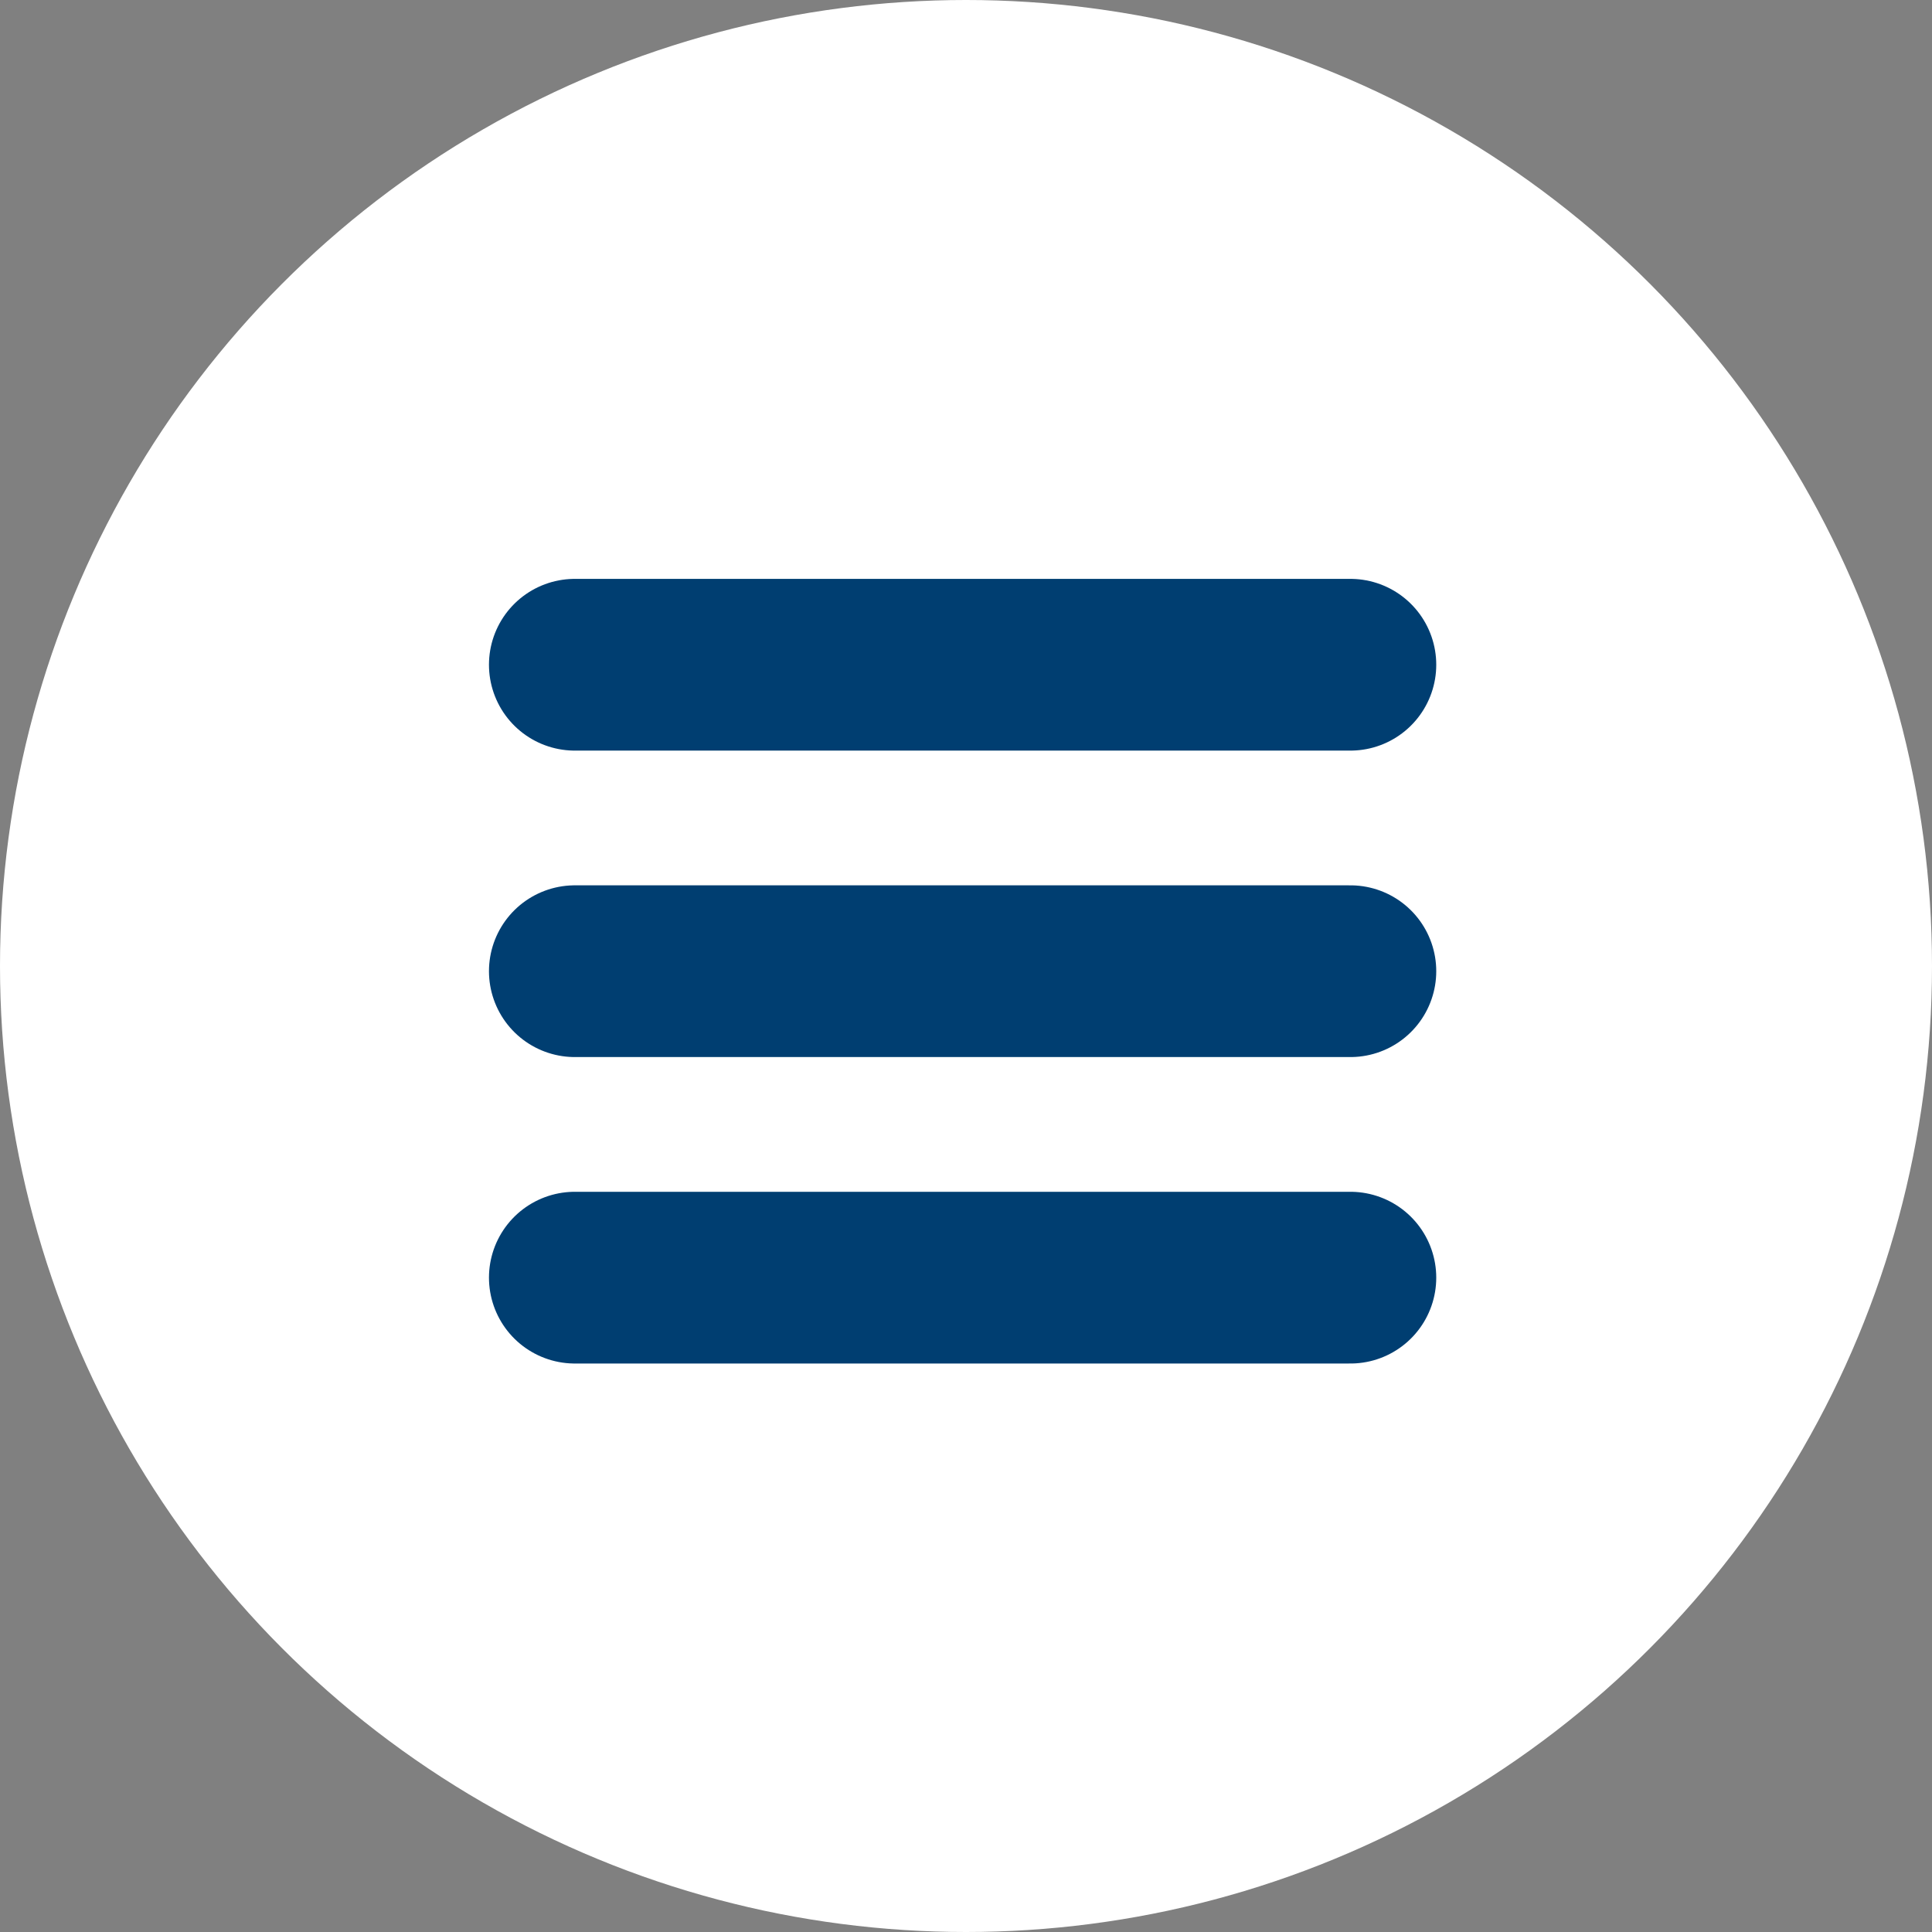
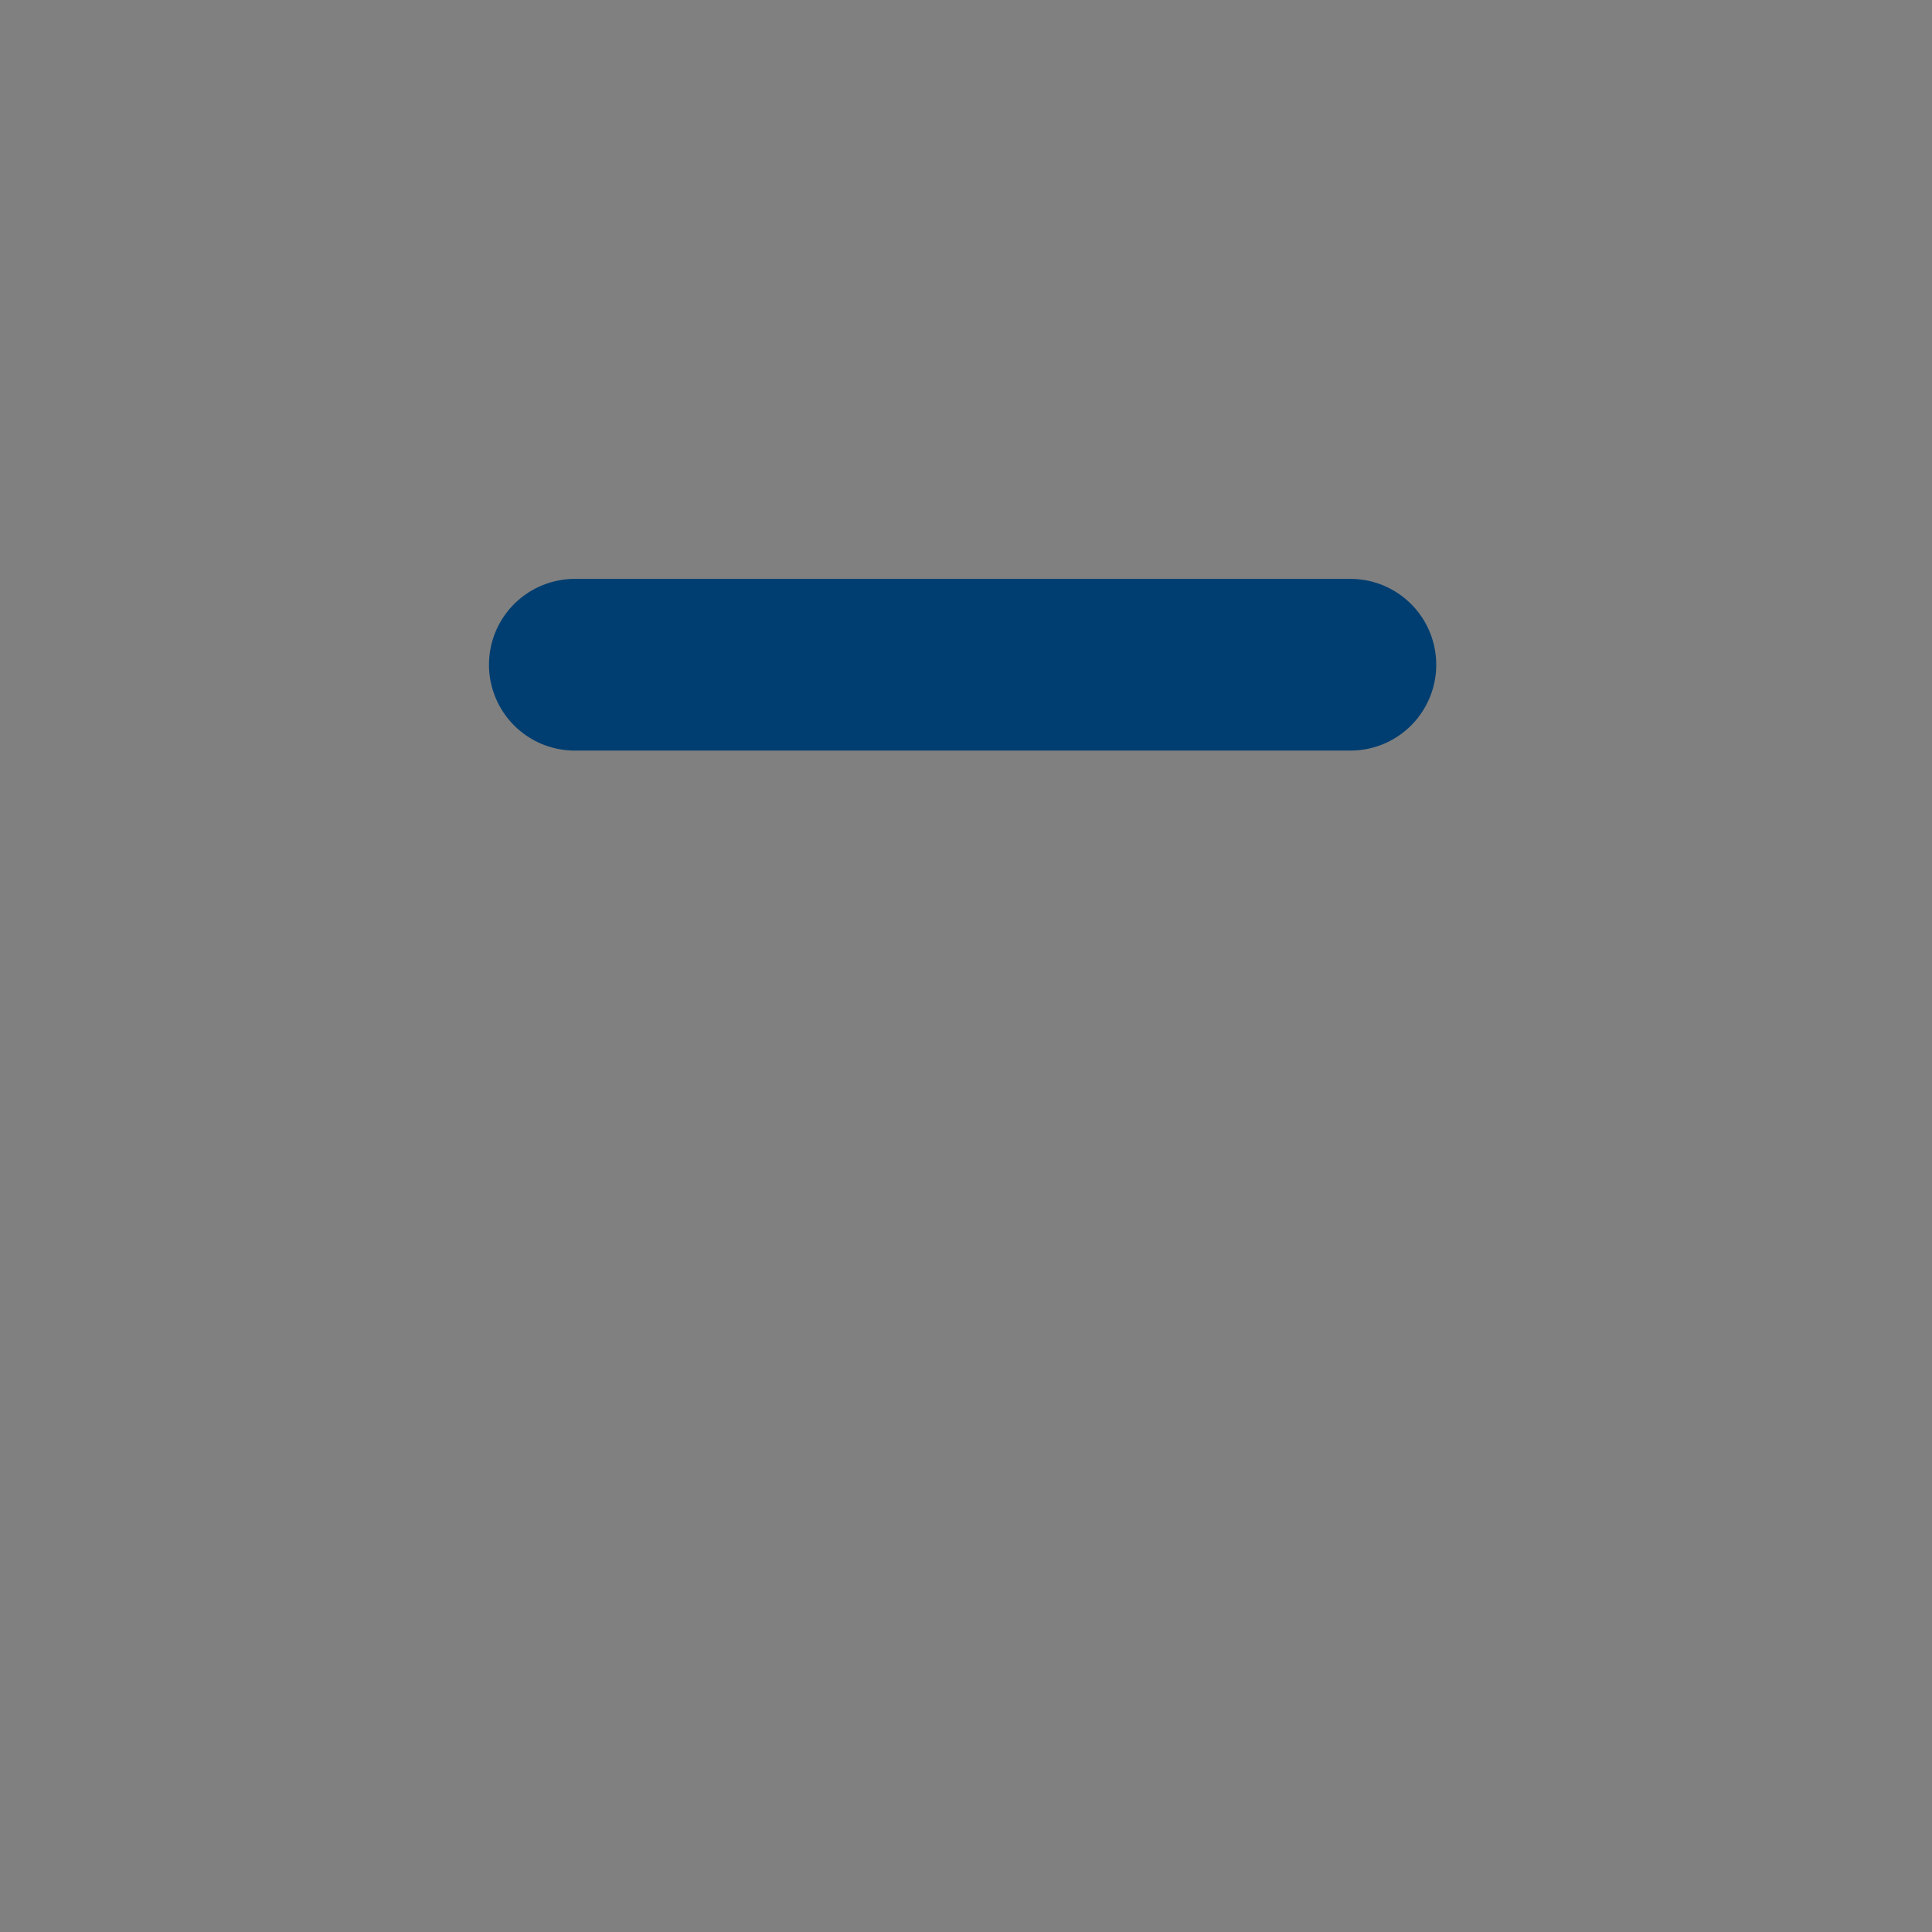
<svg xmlns="http://www.w3.org/2000/svg" id="Component_61_2" data-name="Component 61 – 2" width="45" height="45" viewBox="0 0 45 45">
  <rect x="0" y="0" width="45" height="45" fill="#808080" stroke="none" />
  <g id="Group_21014" data-name="Group 21014" transform="translate(-1412 -189)">
-     <circle id="Ellipse_138" data-name="Ellipse 138" cx="22.5" cy="22.5" r="22.5" transform="translate(1412 189)" fill="#fff" />
    <g id="Group_3679" data-name="Group 3679" transform="translate(1425.389 204.483)">
      <path id="Path_200" data-name="Path 200" d="M2009.449,49.871h18.064" transform="translate(-2009.449 -49.871)" fill="none" stroke="#003e71" stroke-linecap="round" stroke-width="4" />
-       <path id="Path_201" data-name="Path 201" d="M2009.449,49.871h18.064" transform="translate(-2009.449 -42.733)" fill="none" stroke="#003e71" stroke-linecap="round" stroke-width="4" />
-       <path id="Path_202" data-name="Path 202" d="M2009.449,49.871h18.064" transform="translate(-2009.449 -35.595)" fill="none" stroke="#003e71" stroke-linecap="round" stroke-width="4" />
    </g>
  </g>
</svg>